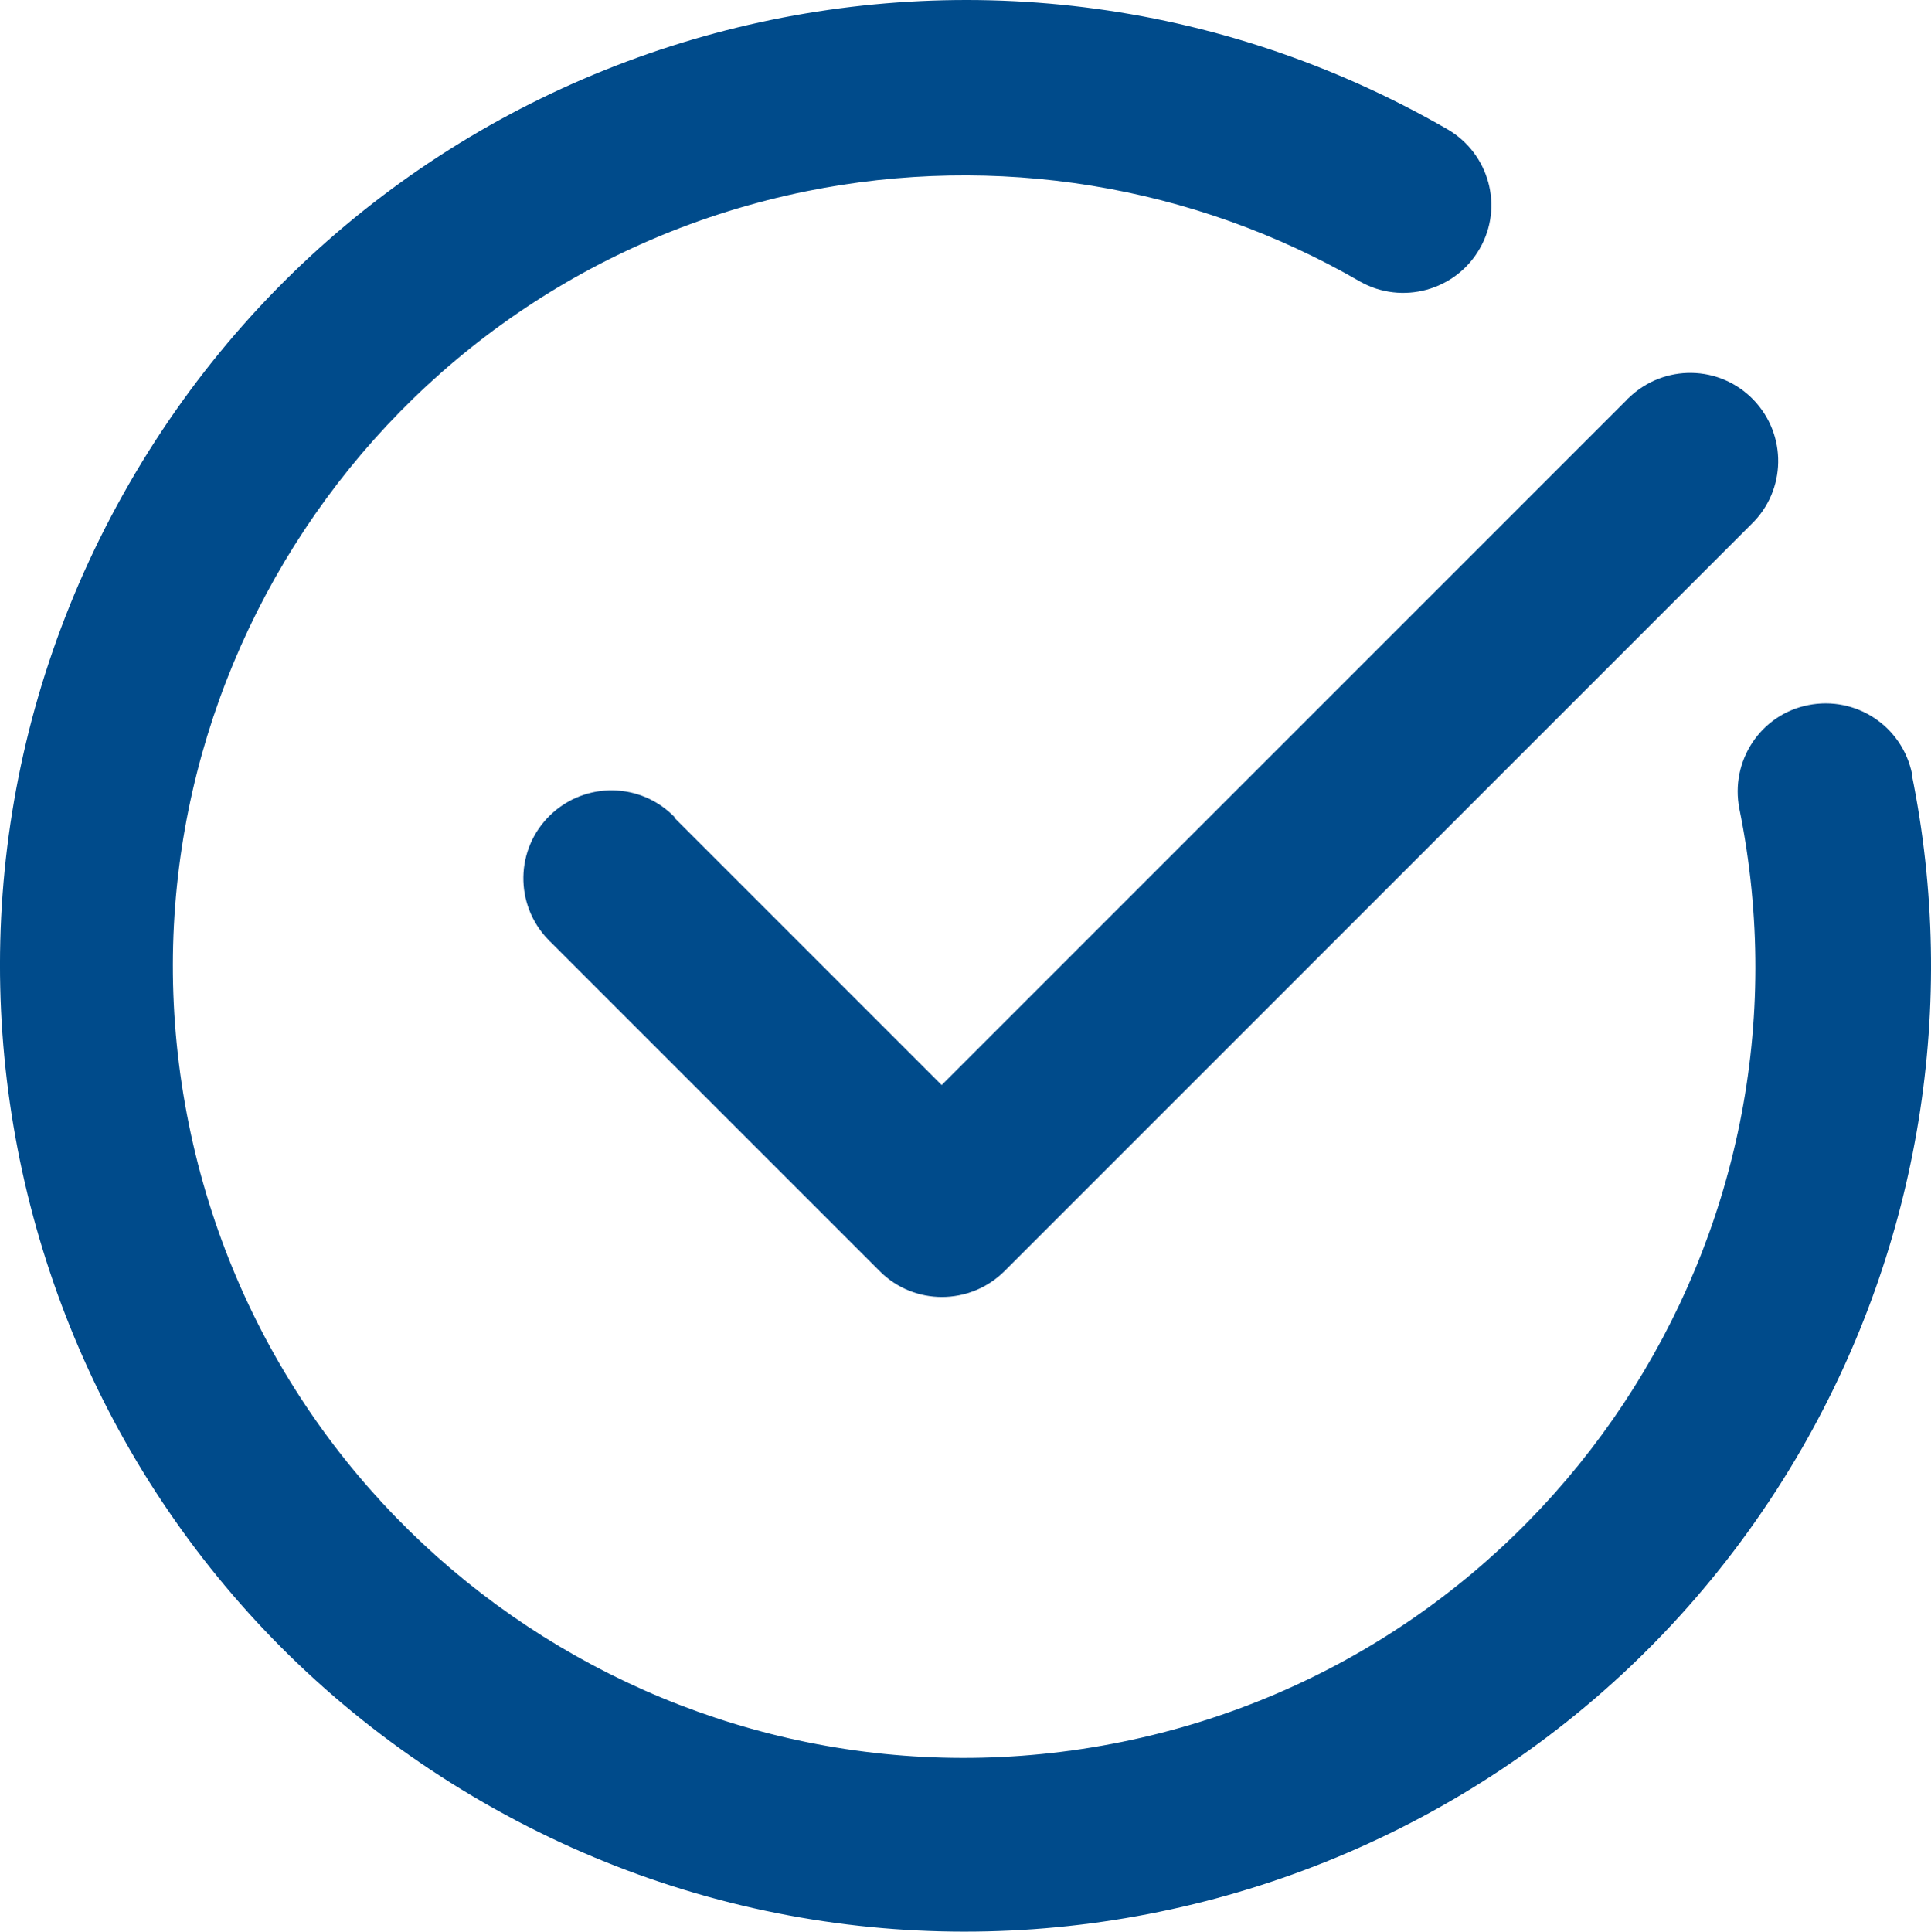
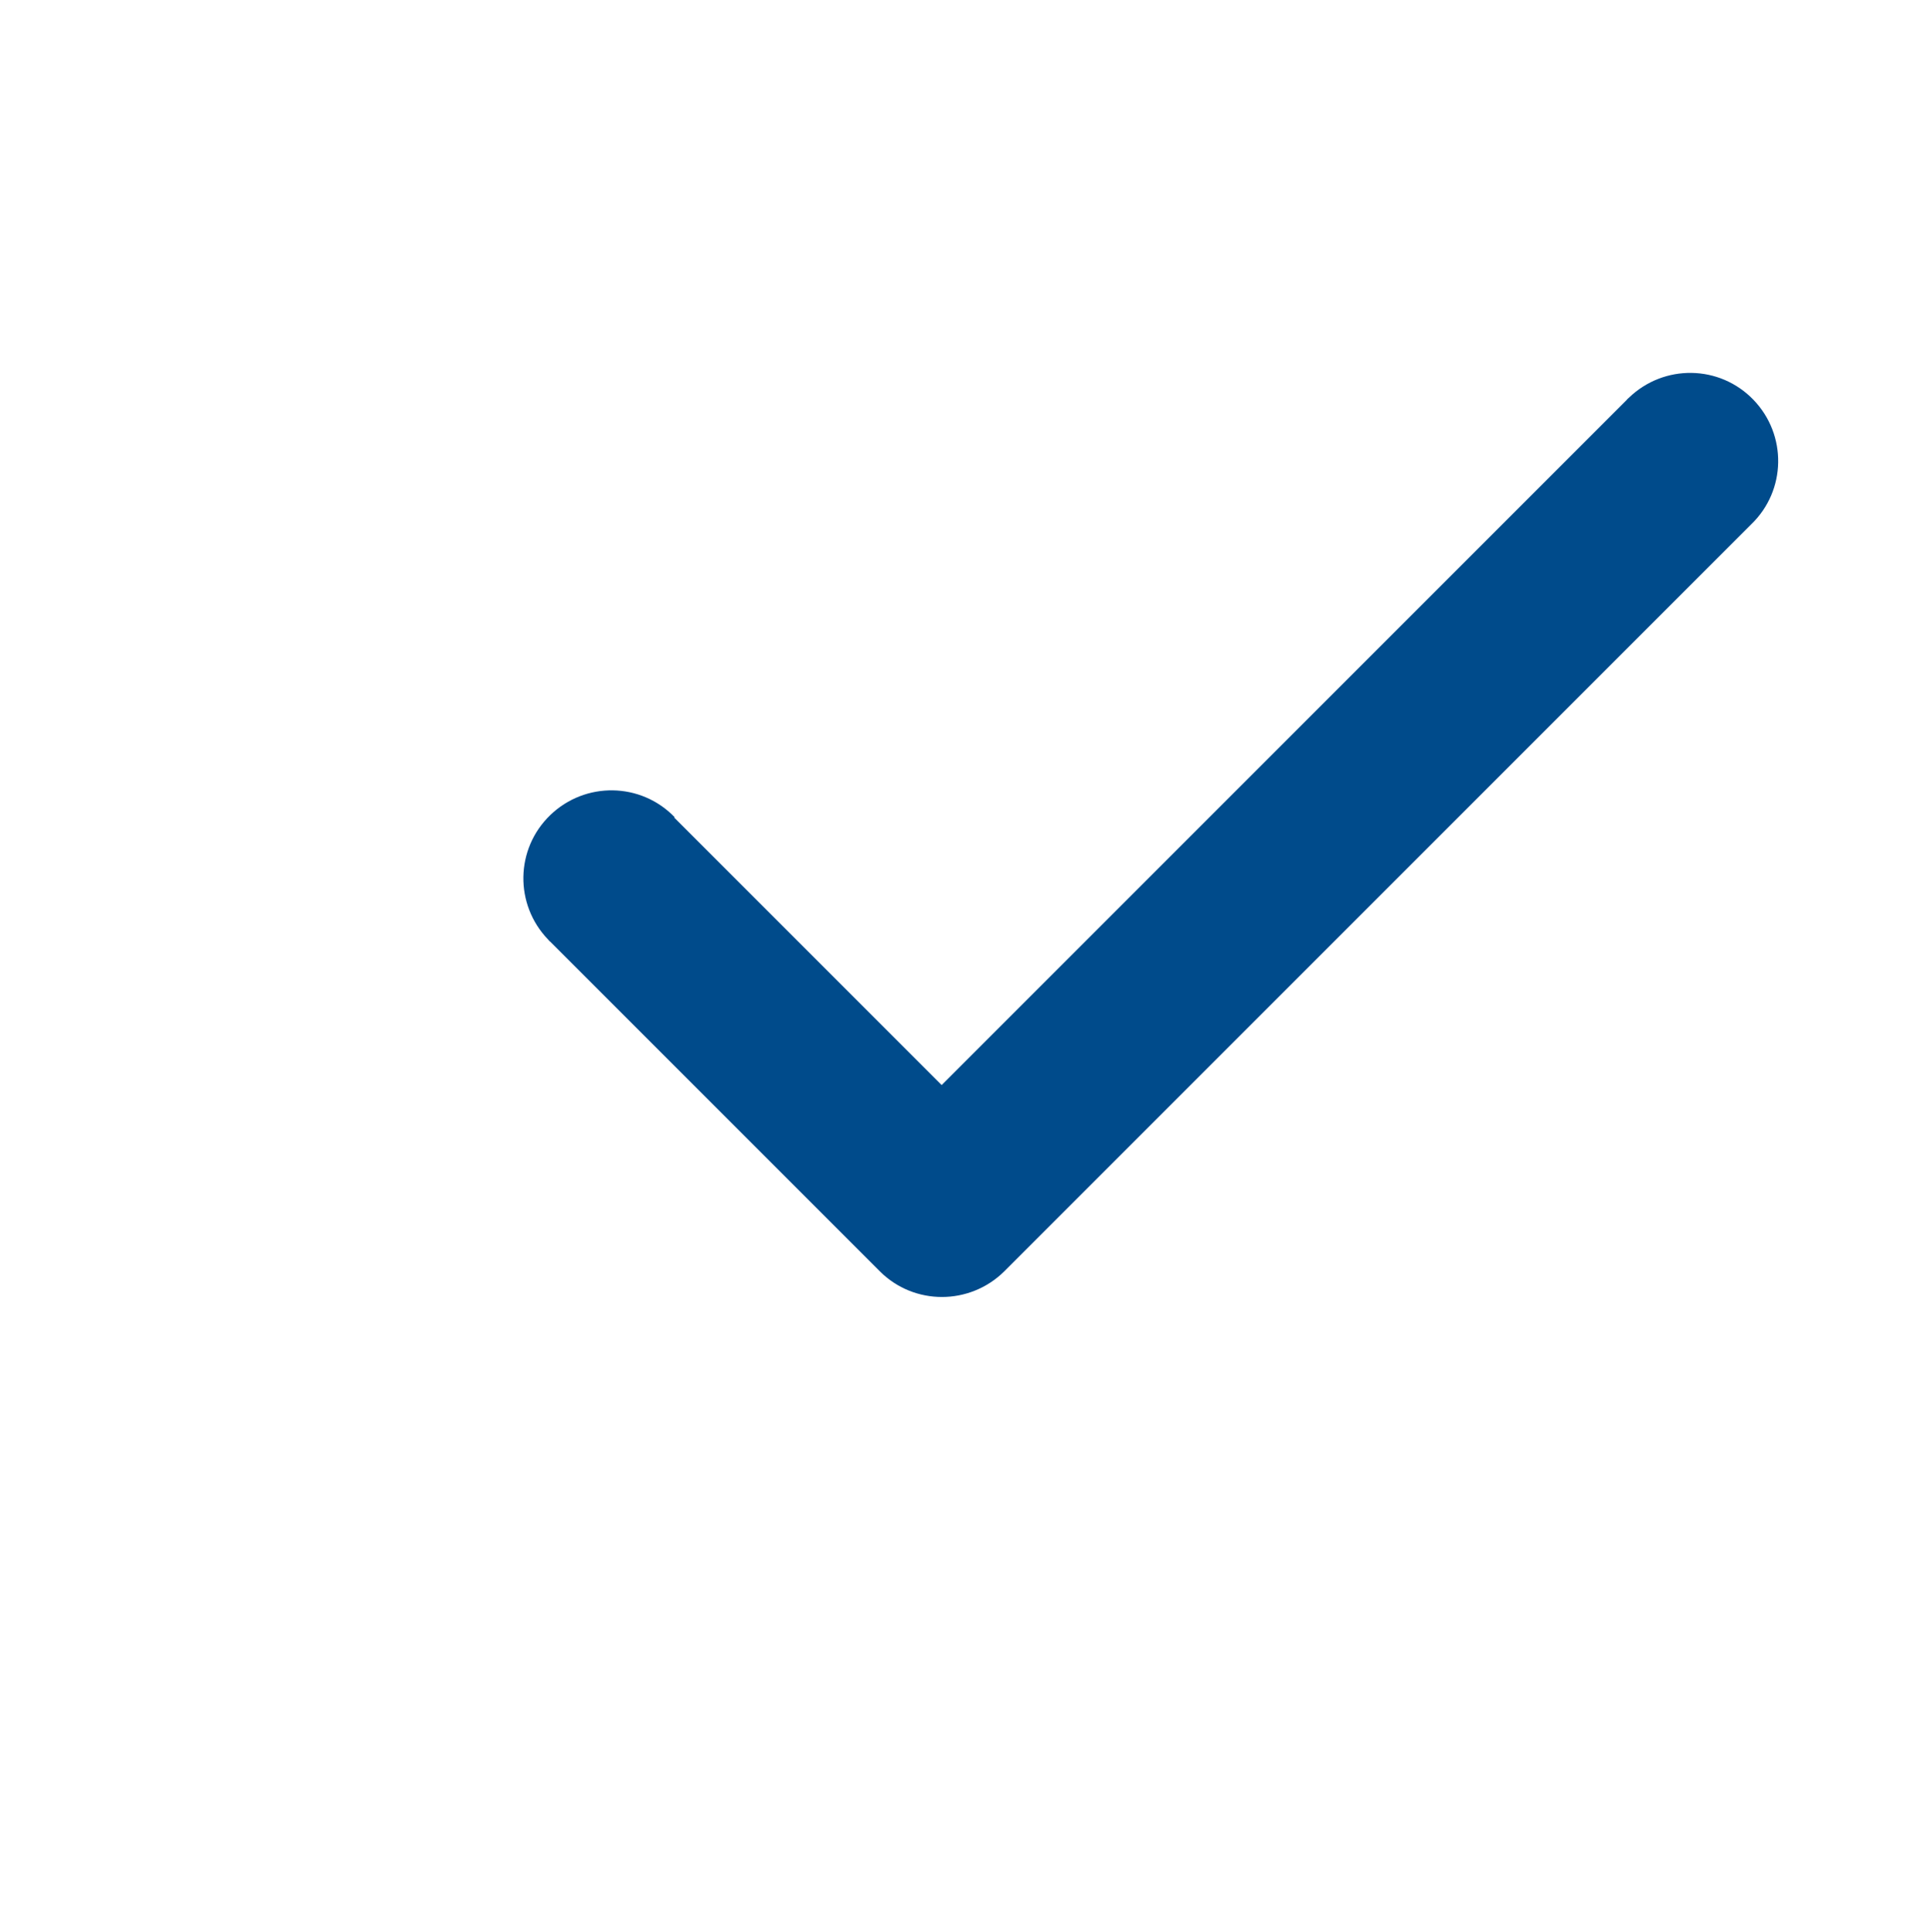
<svg xmlns="http://www.w3.org/2000/svg" id="Layer_1" viewBox="0 0 468.63 468.73">
  <defs>
    <style>.cls-1{fill:#004b8b;}</style>
  </defs>
  <g id="Layer_2">
-     <path class="cls-1" d="M464.03,187.8c-2.4-11.6-13.6-19-25.2-16.7s-19,13.6-16.7,25.2c21.1,103.9-46,205.3-149.9,226.4s-205.3-46-226.4-149.9C24.73,168.9,91.83,67.5,195.73,46.4c45.9-9.3,93.7-1.6,134.3,21.9,10.2,5.8,23.3,2.2,29.1-8,5.8-10.1,2.3-23-7.8-28.9C239.23-33.3,95.93,5.2,31.33,117.4-33.27,229.5,5.23,372.8,117.33,437.4c112.1,64.6,255.4,26.1,320-86,28.5-49.5,38-107.7,26.6-163.6h.1,0Z" />
    <path class="cls-1" d="M163.73,198.3c-8.2-8.5-21.7-8.7-30.2-.5s-8.7,21.7-.5,30.2c.2.2.3.4.5.5l80,80c8.3,8.3,21.8,8.3,30.2,0l181.3-181.3c8.5-8.2,8.7-21.7.5-30.2s-21.7-8.7-30.2-.5c-.2.2-.4.3-.5.5l-166.3,166.3-64.9-64.9.1-.1h0Z" />
  </g>
</svg>